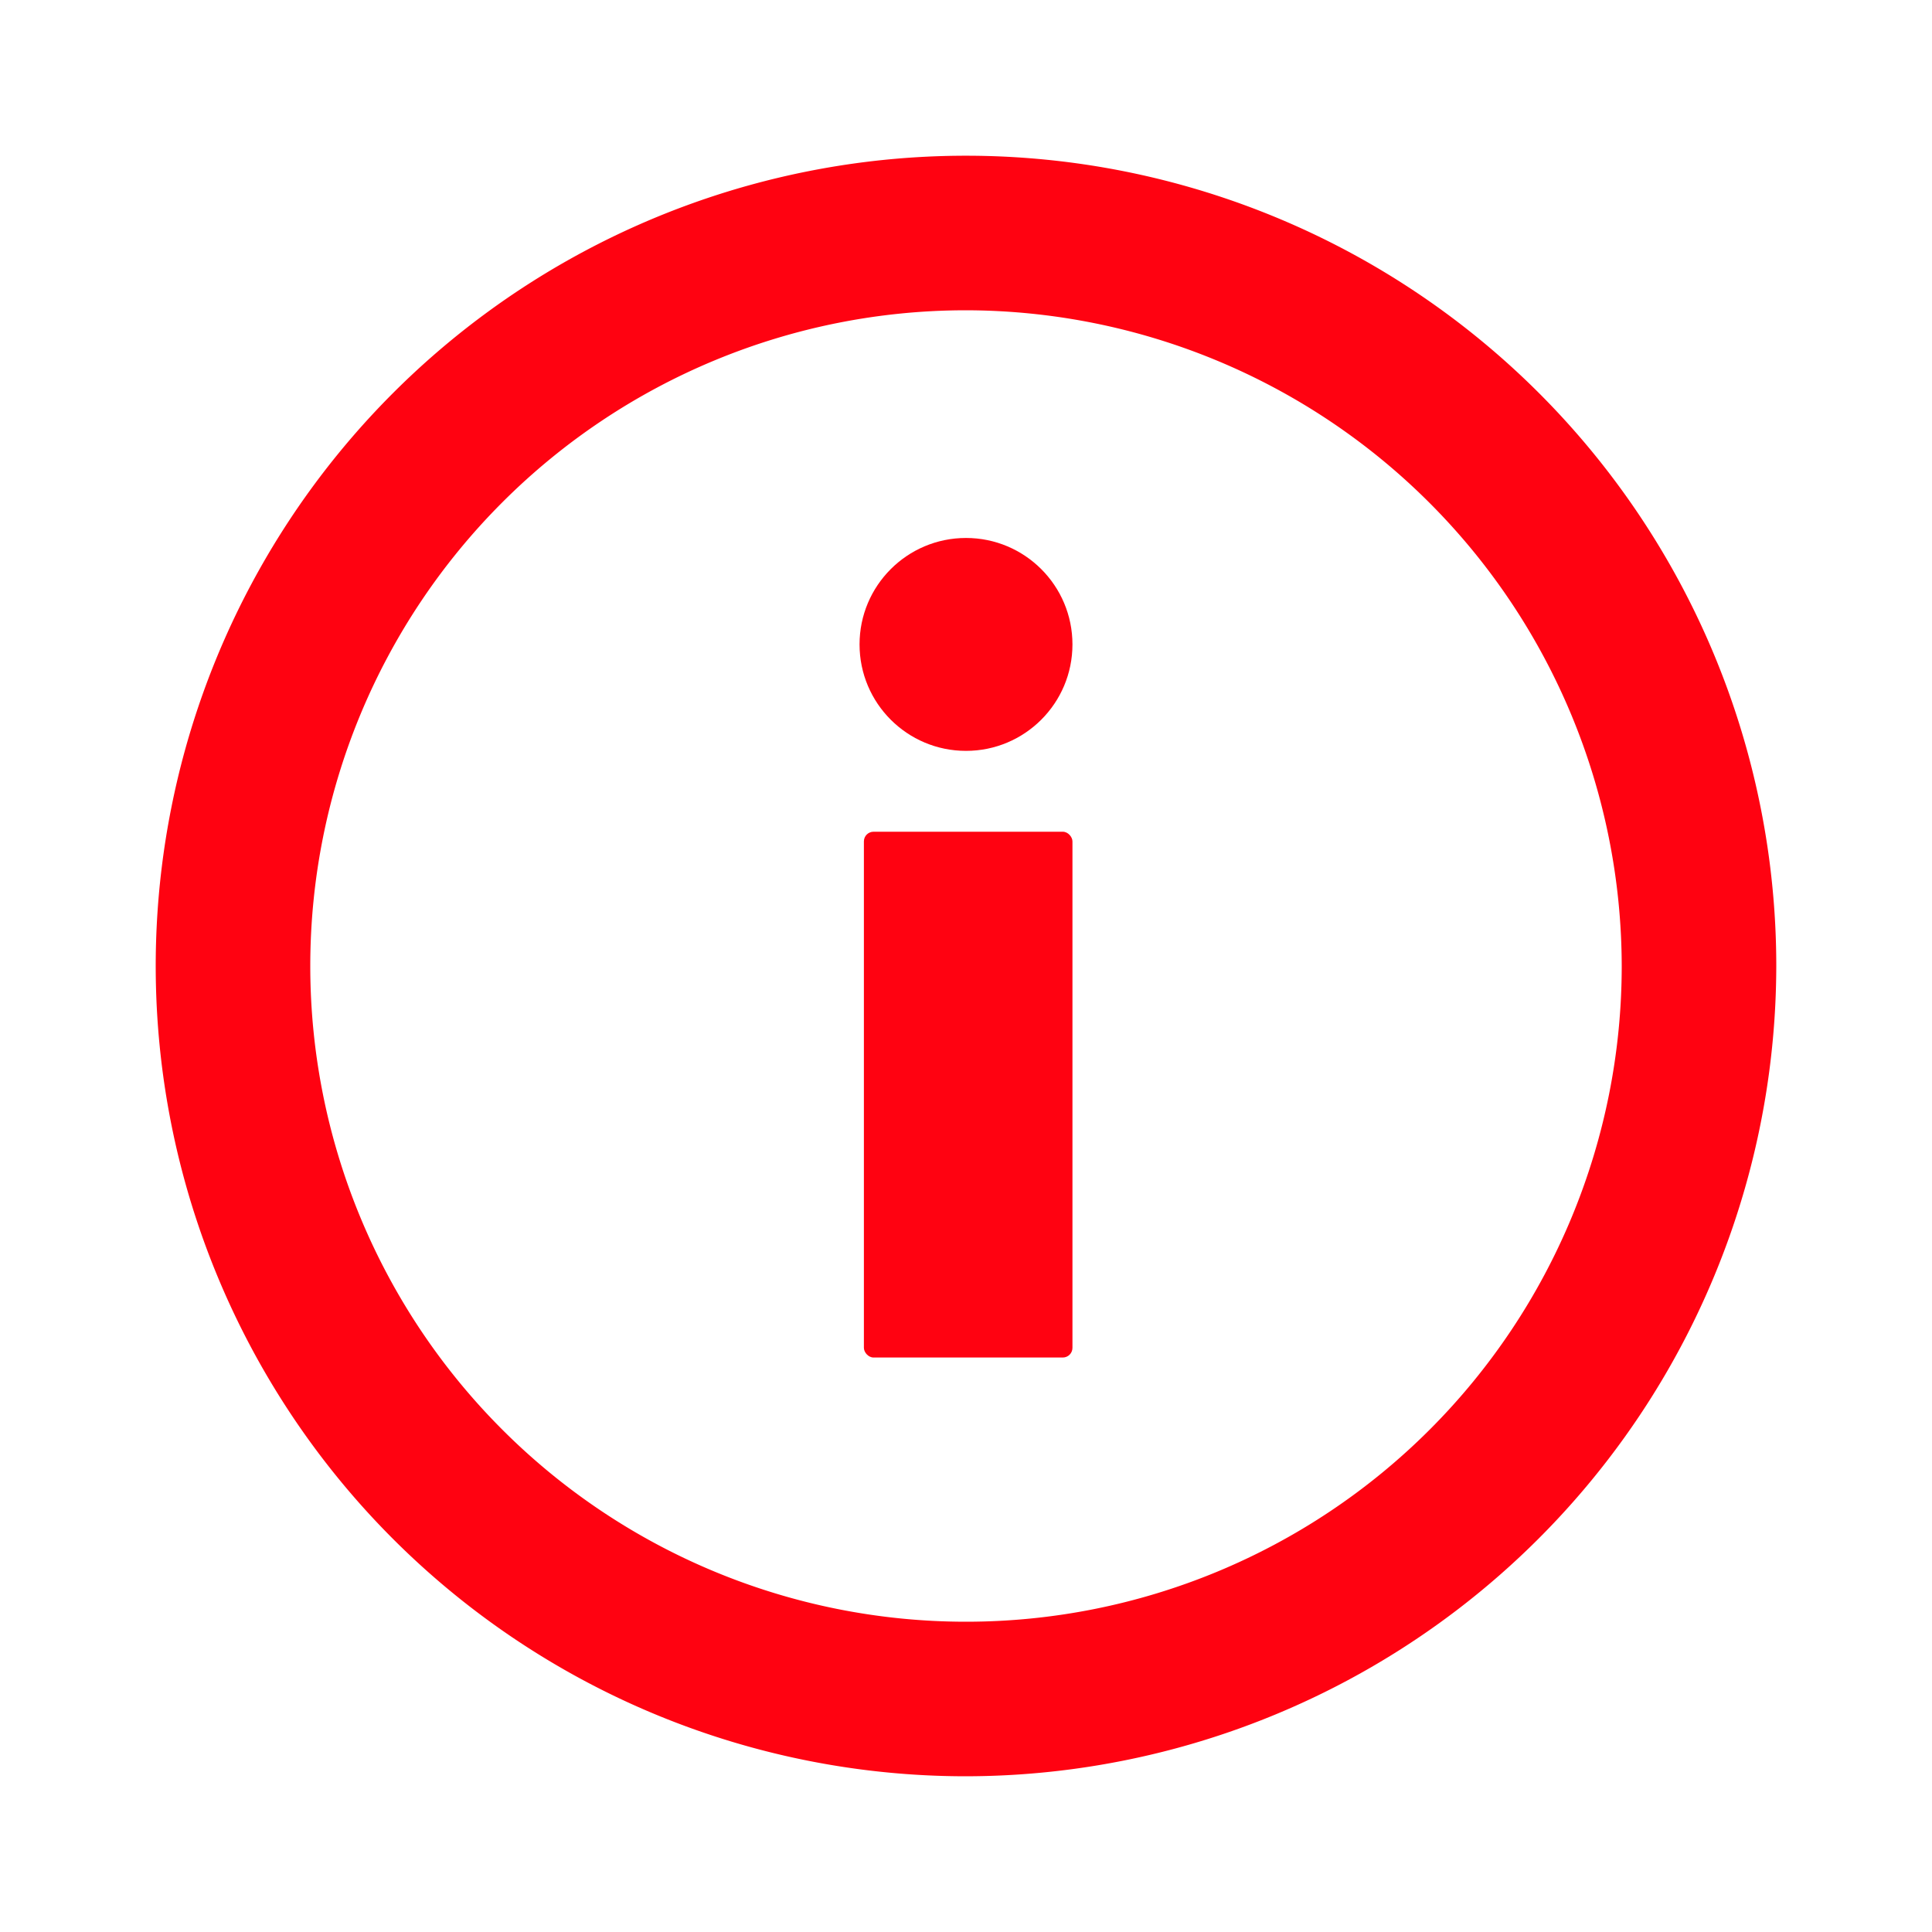
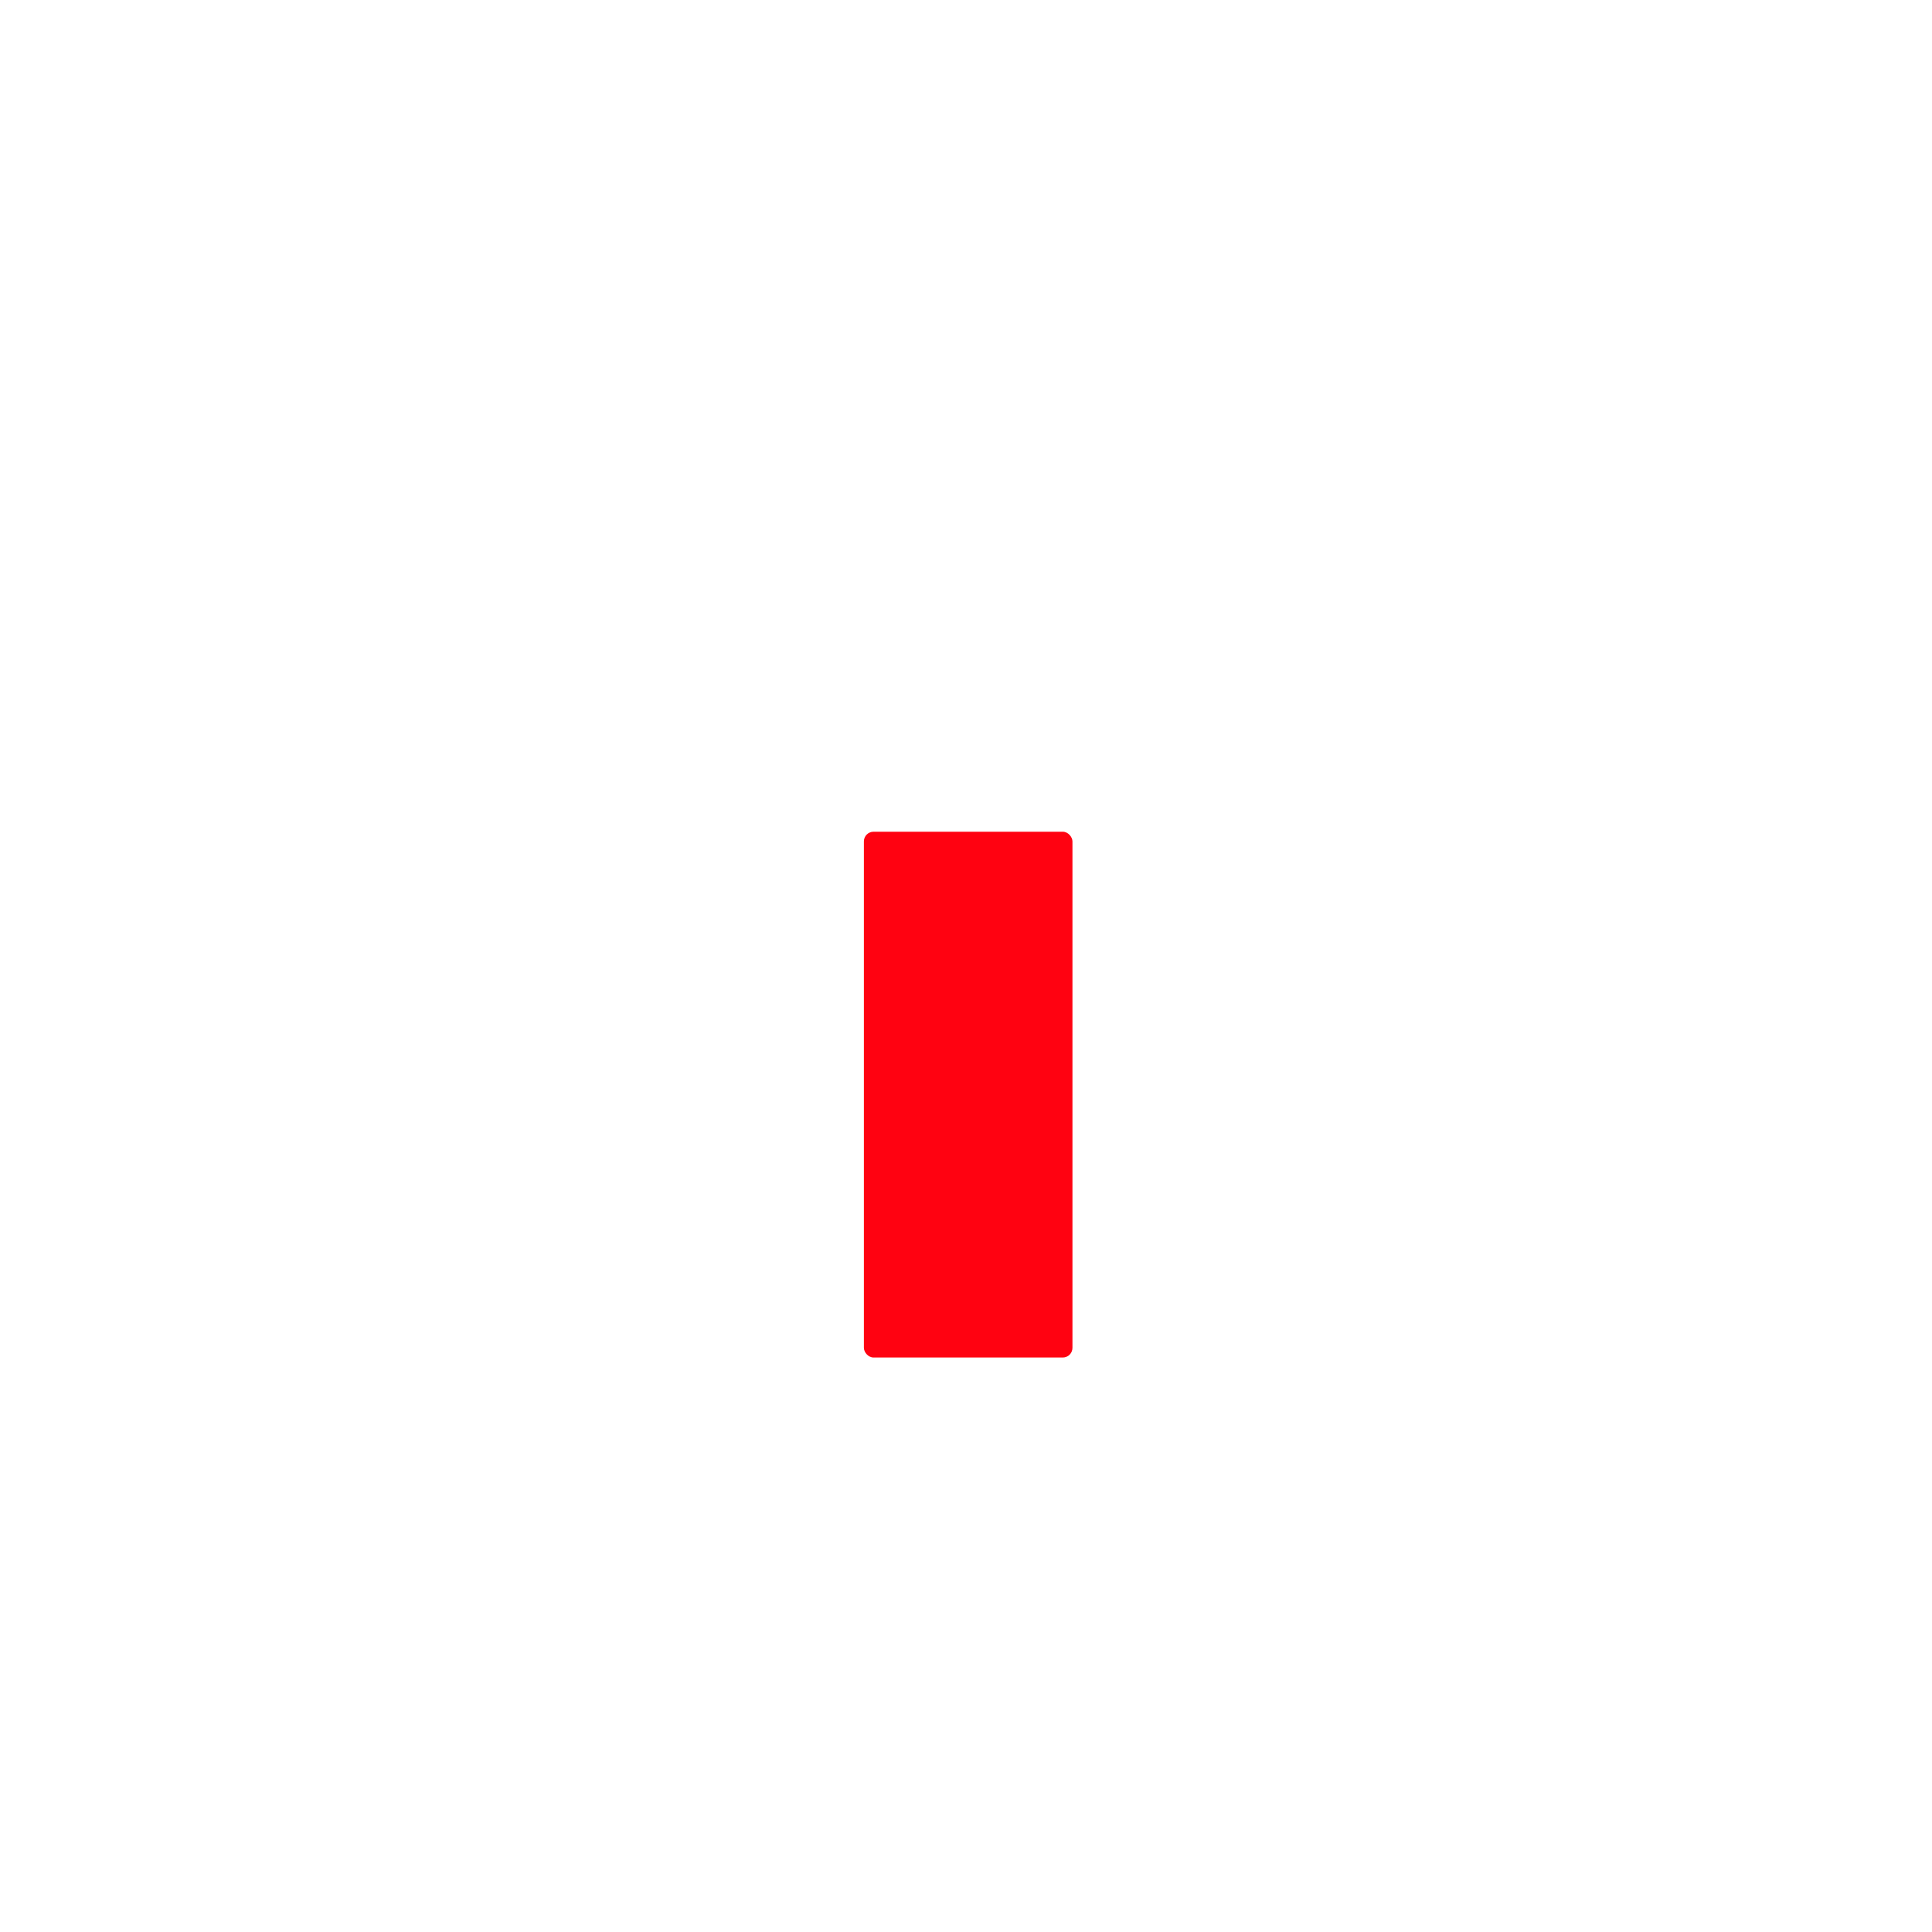
<svg xmlns="http://www.w3.org/2000/svg" id="レイヤー_1" data-name="レイヤー 1" width="200" height="200" viewBox="0 0 200 200">
  <defs>
    <style>.cls-1{fill:#ff0211;}</style>
  </defs>
-   <path class="cls-1" d="M100,183.88A83.88,83.88,0,1,1,183.88,100,84,84,0,0,1,100,183.88Zm0-151.76A67.88,67.88,0,1,0,167.88,100,68,68,0,0,0,100,32.12Z" />
-   <circle class="cls-1" cx="100" cy="66.71" r="11.02" />
  <rect class="cls-1" x="89.43" y="86.1" width="21.59" height="54.43" rx="1" />
</svg>